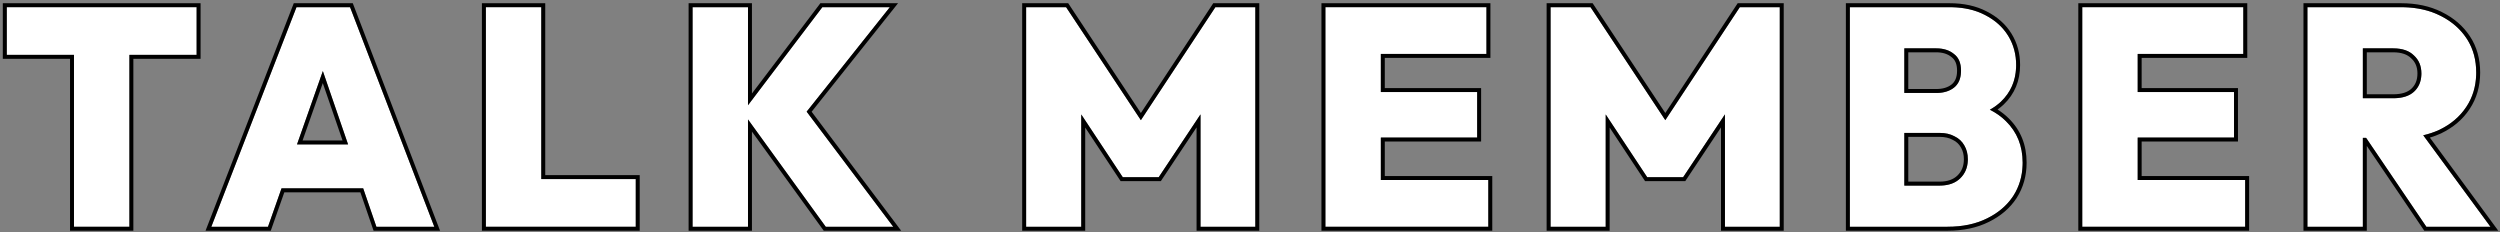
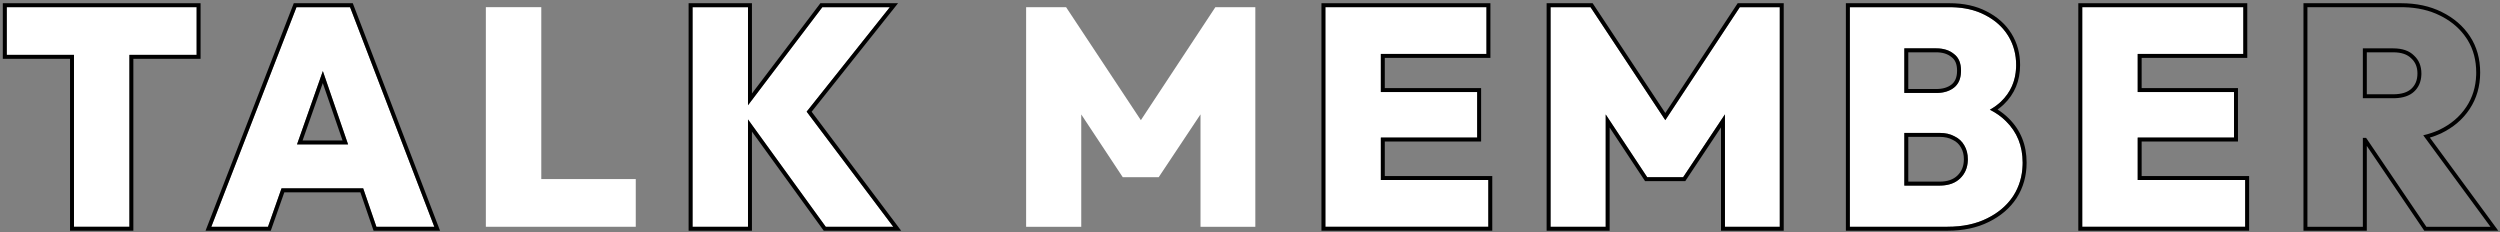
<svg xmlns="http://www.w3.org/2000/svg" width="452" height="42" viewBox="0 0 452 42" fill="none">
  <rect x="0" y="0" width="452" height="42" fill="#808080" stroke="none" />
-   <path d="M425.132 24.928V17.76H432.692C434.334 17.76 435.585 17.368 436.444 16.584C437.34 15.763 437.788 14.661 437.788 13.28C437.788 11.936 437.34 10.853 436.444 10.032C435.585 9.173 434.334 8.744 432.692 8.744H425.132V1.296H434.092C436.78 1.296 439.132 1.8 441.148 2.808C443.201 3.816 444.806 5.197 445.964 6.952C447.121 8.707 447.7 10.76 447.7 13.112C447.7 15.464 447.102 17.536 445.908 19.328C444.75 21.083 443.126 22.464 441.036 23.472C438.945 24.443 436.5 24.928 433.7 24.928H425.132ZM417.18 41V1.296H427.204V41H417.18ZM438.684 41L427.148 23.976L436.164 21.792L450.276 41H438.684Z" fill="white" />
  <path d="M376.471 41V1.296H386.495V41H376.471ZM384.423 41V32.544H405.927V41H384.423ZM384.423 24.872V16.64H403.911V24.872H384.423ZM384.423 9.752V1.296H405.591V9.752H384.423Z" fill="white" />
  <path d="M342.401 41V33.552H350.689C352.257 33.552 353.489 33.123 354.385 32.264C355.319 31.368 355.785 30.211 355.785 28.792C355.785 27.859 355.58 27.037 355.169 26.328C354.759 25.581 354.161 25.021 353.377 24.648C352.631 24.237 351.735 24.032 350.689 24.032H342.401V16.808H350.073C351.38 16.808 352.444 16.491 353.265 15.856C354.124 15.184 354.553 14.157 354.553 12.776C354.553 11.395 354.124 10.387 353.265 9.752C352.444 9.08 351.38 8.744 350.073 8.744H342.401V1.296H352.481C354.945 1.296 357.073 1.763 358.865 2.696C360.695 3.629 362.095 4.88 363.065 6.448C364.036 8.016 364.521 9.789 364.521 11.768C364.521 14.419 363.607 16.621 361.777 18.376C359.985 20.093 357.372 21.157 353.937 21.568V18.208C357.745 18.656 360.657 19.888 362.673 21.904C364.689 23.883 365.697 26.384 365.697 29.408C365.697 31.648 365.137 33.645 364.017 35.4C362.897 37.117 361.311 38.48 359.257 39.488C357.241 40.496 354.852 41 352.089 41H342.401ZM334.449 41V1.296H344.305V41H334.449Z" fill="white" />
  <path d="M280.342 41V1.296H287.566L302.798 24.312H299.382L314.558 1.296H321.782V41H311.87V17.872L313.438 18.32L304.31 32.04H297.814L288.742 18.32L290.31 17.872V41H280.342Z" fill="white" />
  <path d="M239.633 41V1.296H249.657V41H239.633ZM247.585 41V32.544H269.089V41H247.585ZM247.585 24.872V16.64H267.073V24.872H247.585ZM247.585 9.752V1.296H268.753V9.752H247.585Z" fill="white" />
  <path d="M185.523 41V1.296H192.747L207.979 24.312H204.563L219.739 1.296H226.963V41H217.051V17.872L218.619 18.32L209.491 32.04H202.995L193.923 18.32L195.491 17.872V41H185.523Z" fill="white" />
  <path d="M149.295 41L134.287 20.28L148.679 1.296H160.887L144.479 21.904V18.376L161.503 41H149.295ZM125.215 41V1.296H135.239V41H125.215Z" fill="white" />
  <path d="M87.842 41V1.296H97.866V41H87.842ZM95.794 41V32.376H114.946V41H95.794Z" fill="white" />
  <path d="M38.205 41L53.605 1.296H63.293L78.525 41H68.053L56.573 7.624H60.213L48.453 41H38.205ZM47.557 34.056V26.104H69.453V34.056H47.557Z" fill="white" />
  <path d="M13.375 41V1.576H23.399V41H13.375ZM1.223 9.92V1.296H35.551V9.92H1.223Z" fill="white" />
  <path d="M447.7 13.112C447.7 10.907 447.192 8.964 446.175 7.284L445.964 6.952C444.879 5.307 443.401 3.99 441.528 3.001L441.148 2.808C439.259 1.863 437.073 1.361 434.593 1.302L434.093 1.296V0.582C436.868 0.582 439.331 1.103 441.462 2.167C443.619 3.226 445.327 4.689 446.561 6.559C447.804 8.443 448.414 10.638 448.414 13.112C448.414 15.59 447.781 17.8 446.503 19.72L446.504 19.721C445.268 21.594 443.541 23.057 441.347 24.115L441.337 24.119C440.694 24.418 440.02 24.67 439.318 24.88L451.687 41.714H438.306L438.094 41.4L427.918 26.383V41.714H416.467V0.582H434.093V1.296H417.181V41H427.204V24.928H427.794L438.685 41H450.276L438.123 24.459C439.16 24.221 440.131 23.892 441.036 23.472C443.127 22.464 444.751 21.083 445.908 19.328C447.028 17.648 447.623 15.722 447.693 13.55L447.7 13.112ZM437.074 13.28C437.074 12.113 436.694 11.229 435.962 10.558L435.95 10.548L435.939 10.537C435.256 9.854 434.214 9.458 432.692 9.458H427.918V17.046H432.692V17.76H427.204V8.744H432.692C434.335 8.744 435.586 9.174 436.444 10.032C437.34 10.854 437.788 11.936 437.788 13.28L437.783 13.536C437.731 14.798 437.284 15.814 436.444 16.584C435.639 17.319 434.49 17.71 432.996 17.756L432.692 17.76V17.046C434.23 17.046 435.281 16.679 435.963 16.057C436.69 15.39 437.074 14.491 437.074 13.28Z" fill="black" />
  <path d="M405.928 32.544H386.496V24.872H403.912V16.64H386.496V9.752H405.592V1.296H376.472V41H405.928V32.544ZM406.306 10.466H387.21V15.927H404.626V25.586H387.21V31.83H406.642V41.714H375.758V0.582H406.306V10.466Z" fill="black" />
  <path d="M365.696 29.408C365.696 26.384 364.688 23.883 362.672 21.904C361.853 21.086 360.886 20.399 359.772 19.839C360.381 19.5 360.935 19.119 361.431 18.69L361.776 18.376C363.491 16.731 364.403 14.692 364.51 12.26L364.521 11.768C364.52 9.913 364.093 8.238 363.24 6.744L363.064 6.448C362.094 4.88 360.693 3.63 358.864 2.696C357.184 1.821 355.209 1.356 352.938 1.302L352.48 1.296V0.582C355.032 0.582 357.275 1.066 359.188 2.061H359.188C361.12 3.046 362.624 4.381 363.671 6.072C364.716 7.761 365.233 9.666 365.233 11.768C365.233 14.602 364.247 16.995 362.271 18.891L362.27 18.892C361.927 19.22 361.557 19.522 361.163 19.804C361.901 20.268 362.573 20.796 363.172 21.395C365.335 23.518 366.41 26.208 366.41 29.408C366.41 31.773 365.816 33.906 364.617 35.784L364.614 35.79C363.416 37.627 361.725 39.071 359.57 40.129L359.569 40.128C357.436 41.194 354.934 41.714 352.088 41.714H333.734V0.582H352.48V1.296H334.448V41H352.088C354.85 41 357.24 40.496 359.256 39.488C361.181 38.543 362.696 37.286 363.801 35.718L364.016 35.4C365.066 33.755 365.624 31.897 365.689 29.825L365.696 29.408ZM355.07 28.792C355.07 27.967 354.89 27.272 354.551 26.686L354.543 26.672C354.206 26.059 353.721 25.602 353.069 25.292L353.051 25.283L353.032 25.273C352.412 24.933 351.64 24.746 350.688 24.746H345.018V32.838H350.688V33.552H344.304V24.032H350.688C351.734 24.032 352.629 24.238 353.376 24.648C354.16 25.022 354.757 25.581 355.168 26.328C355.579 27.037 355.784 27.859 355.784 28.792L355.778 29.055C355.724 30.354 355.259 31.424 354.384 32.264C353.544 33.069 352.409 33.496 350.979 33.547L350.688 33.552V32.838C352.123 32.838 353.159 32.449 353.89 31.749C354.668 31.001 355.07 30.037 355.07 28.792ZM353.839 12.776C353.839 11.548 353.465 10.788 352.84 10.326L352.812 10.305C352.146 9.759 351.253 9.458 350.072 9.458H345.018V16.095H350.072V16.808H344.304V8.744H350.072C351.379 8.744 352.442 9.08 353.264 9.752C354.122 10.387 354.552 11.395 354.552 12.776L354.547 13.031C354.496 14.284 354.069 15.226 353.264 15.856C352.494 16.451 351.511 16.767 350.314 16.805L350.072 16.808V16.095C351.262 16.095 352.161 15.806 352.828 15.291C353.467 14.789 353.839 14 353.839 12.776Z" fill="black" />
  <path d="M321.782 1.296H314.559L301.086 21.726L287.566 1.296H280.342V41H290.311V20.691L297.814 32.04H304.311L311.87 20.677V41H321.782V1.296ZM322.496 41.714H311.156V23.037L304.692 32.754H297.431L291.024 23.064V41.714H279.629V0.582H287.95L288.161 0.902L301.086 20.431L313.963 0.903L314.174 0.582H322.496V41.714Z" fill="black" />
  <path d="M269.088 32.544H249.656V24.872H267.072V16.64H249.656V9.752H268.752V1.296H239.632V41H269.088V32.544ZM269.466 10.466H250.369V15.927H267.785V25.586H250.369V31.83H269.802V41.714H238.918V0.582H269.466V10.466Z" fill="black" />
-   <path d="M226.964 1.296H219.74L206.269 21.726L192.748 1.296H185.524V41H195.492V20.691L202.996 32.04H209.492L217.052 20.677V41H226.964V1.296ZM227.678 41.714H216.339V23.036L209.874 32.754H202.612L196.206 23.064V41.714H184.811V0.582H193.132L193.343 0.902L206.268 20.432L219.145 0.903L219.355 0.582H227.678V41.714Z" fill="black" />
  <path d="M125.214 1.296V41H135.237V21.593L149.294 41H161.502L145.842 20.189L160.886 1.296H148.678L135.237 19.025V1.296H125.214ZM135.951 16.901L148.109 0.865L148.323 0.582H162.366L146.744 20.202L162.932 41.714H148.93L135.951 23.795V41.714H124.5V0.582H135.951V16.901Z" fill="black" />
-   <path d="M114.946 32.376H97.866V1.296H87.842V41H114.946V32.376ZM98.58 31.662H115.66V41.714H87.129V0.582H98.58V31.662Z" fill="black" />
  <path d="M63.783 0.582L79.562 41.714H67.543L65.154 34.77H51.404L48.957 41.714H37.162L53.115 0.582H63.783ZM53.605 1.296L38.204 41H48.452L50.899 34.056H65.664L68.053 41H78.524L63.292 1.296H53.605ZM62.929 26.104H53.701L58.37 12.851L62.929 26.104ZM54.709 25.391H61.929L58.361 15.023L54.709 25.391Z" fill="black" />
  <path d="M35.55 1.296H1.222V9.92H13.374V41H23.398V9.92H35.55V1.296ZM36.264 10.634H24.111V41.714H12.66V10.634H0.508V0.582H36.264V10.634Z" fill="black" />
</svg>